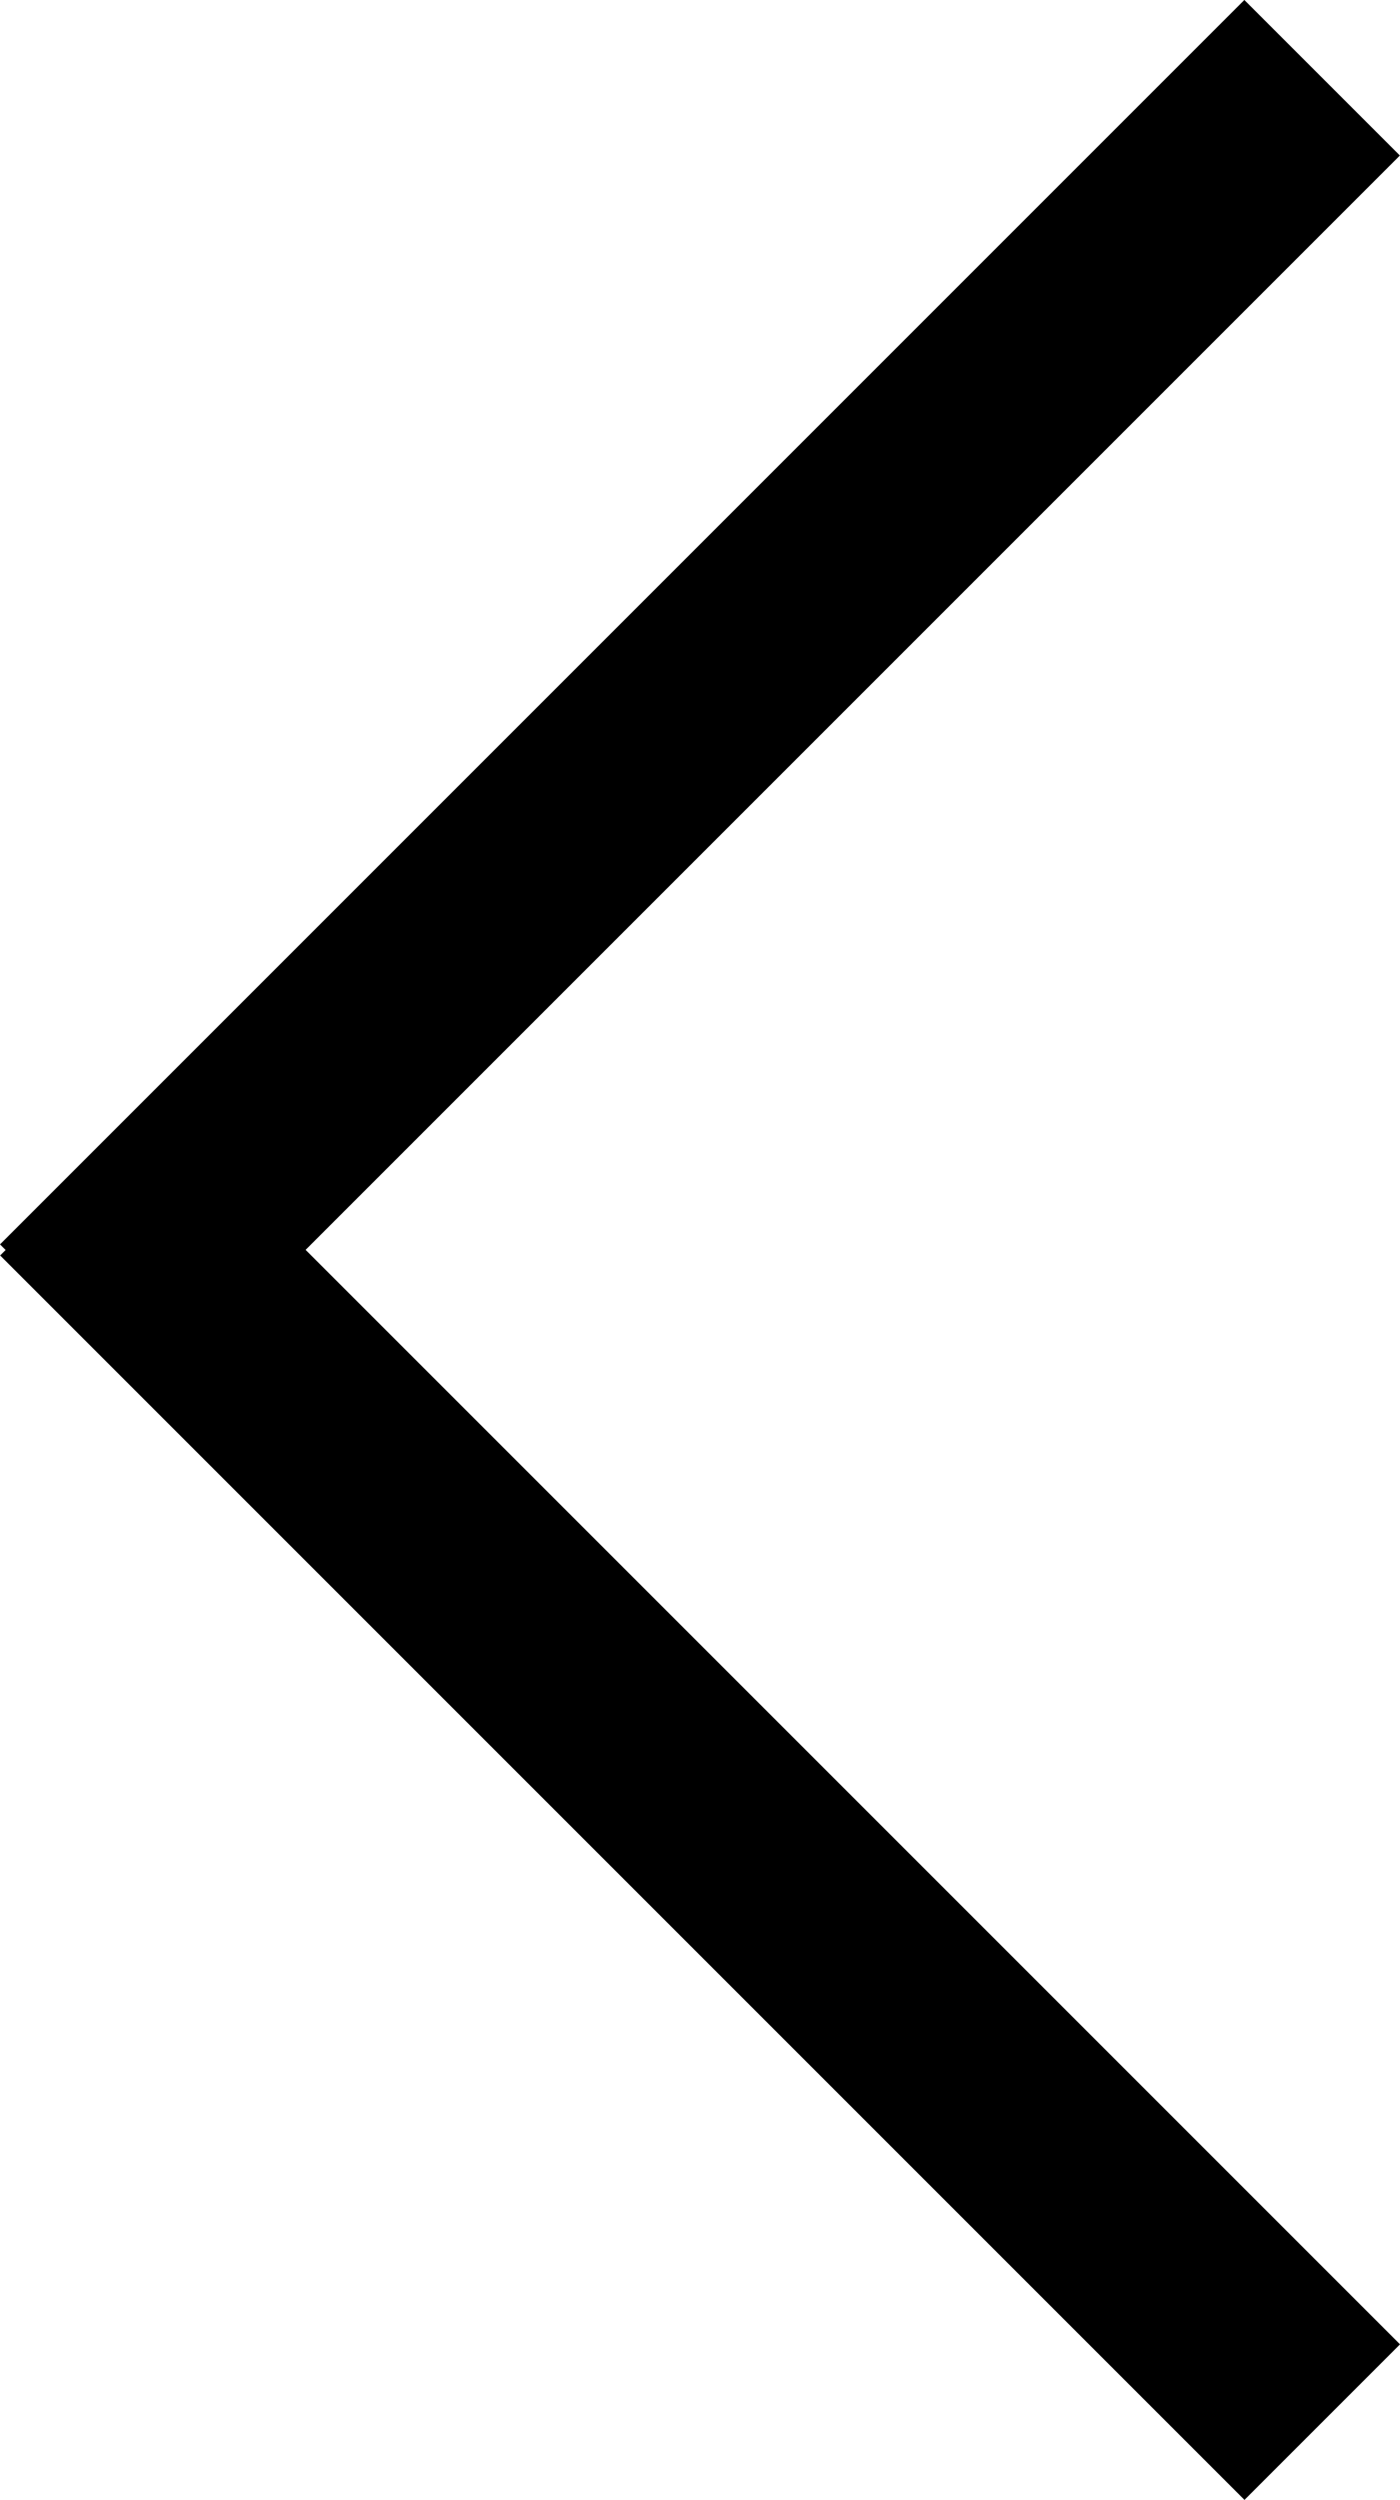
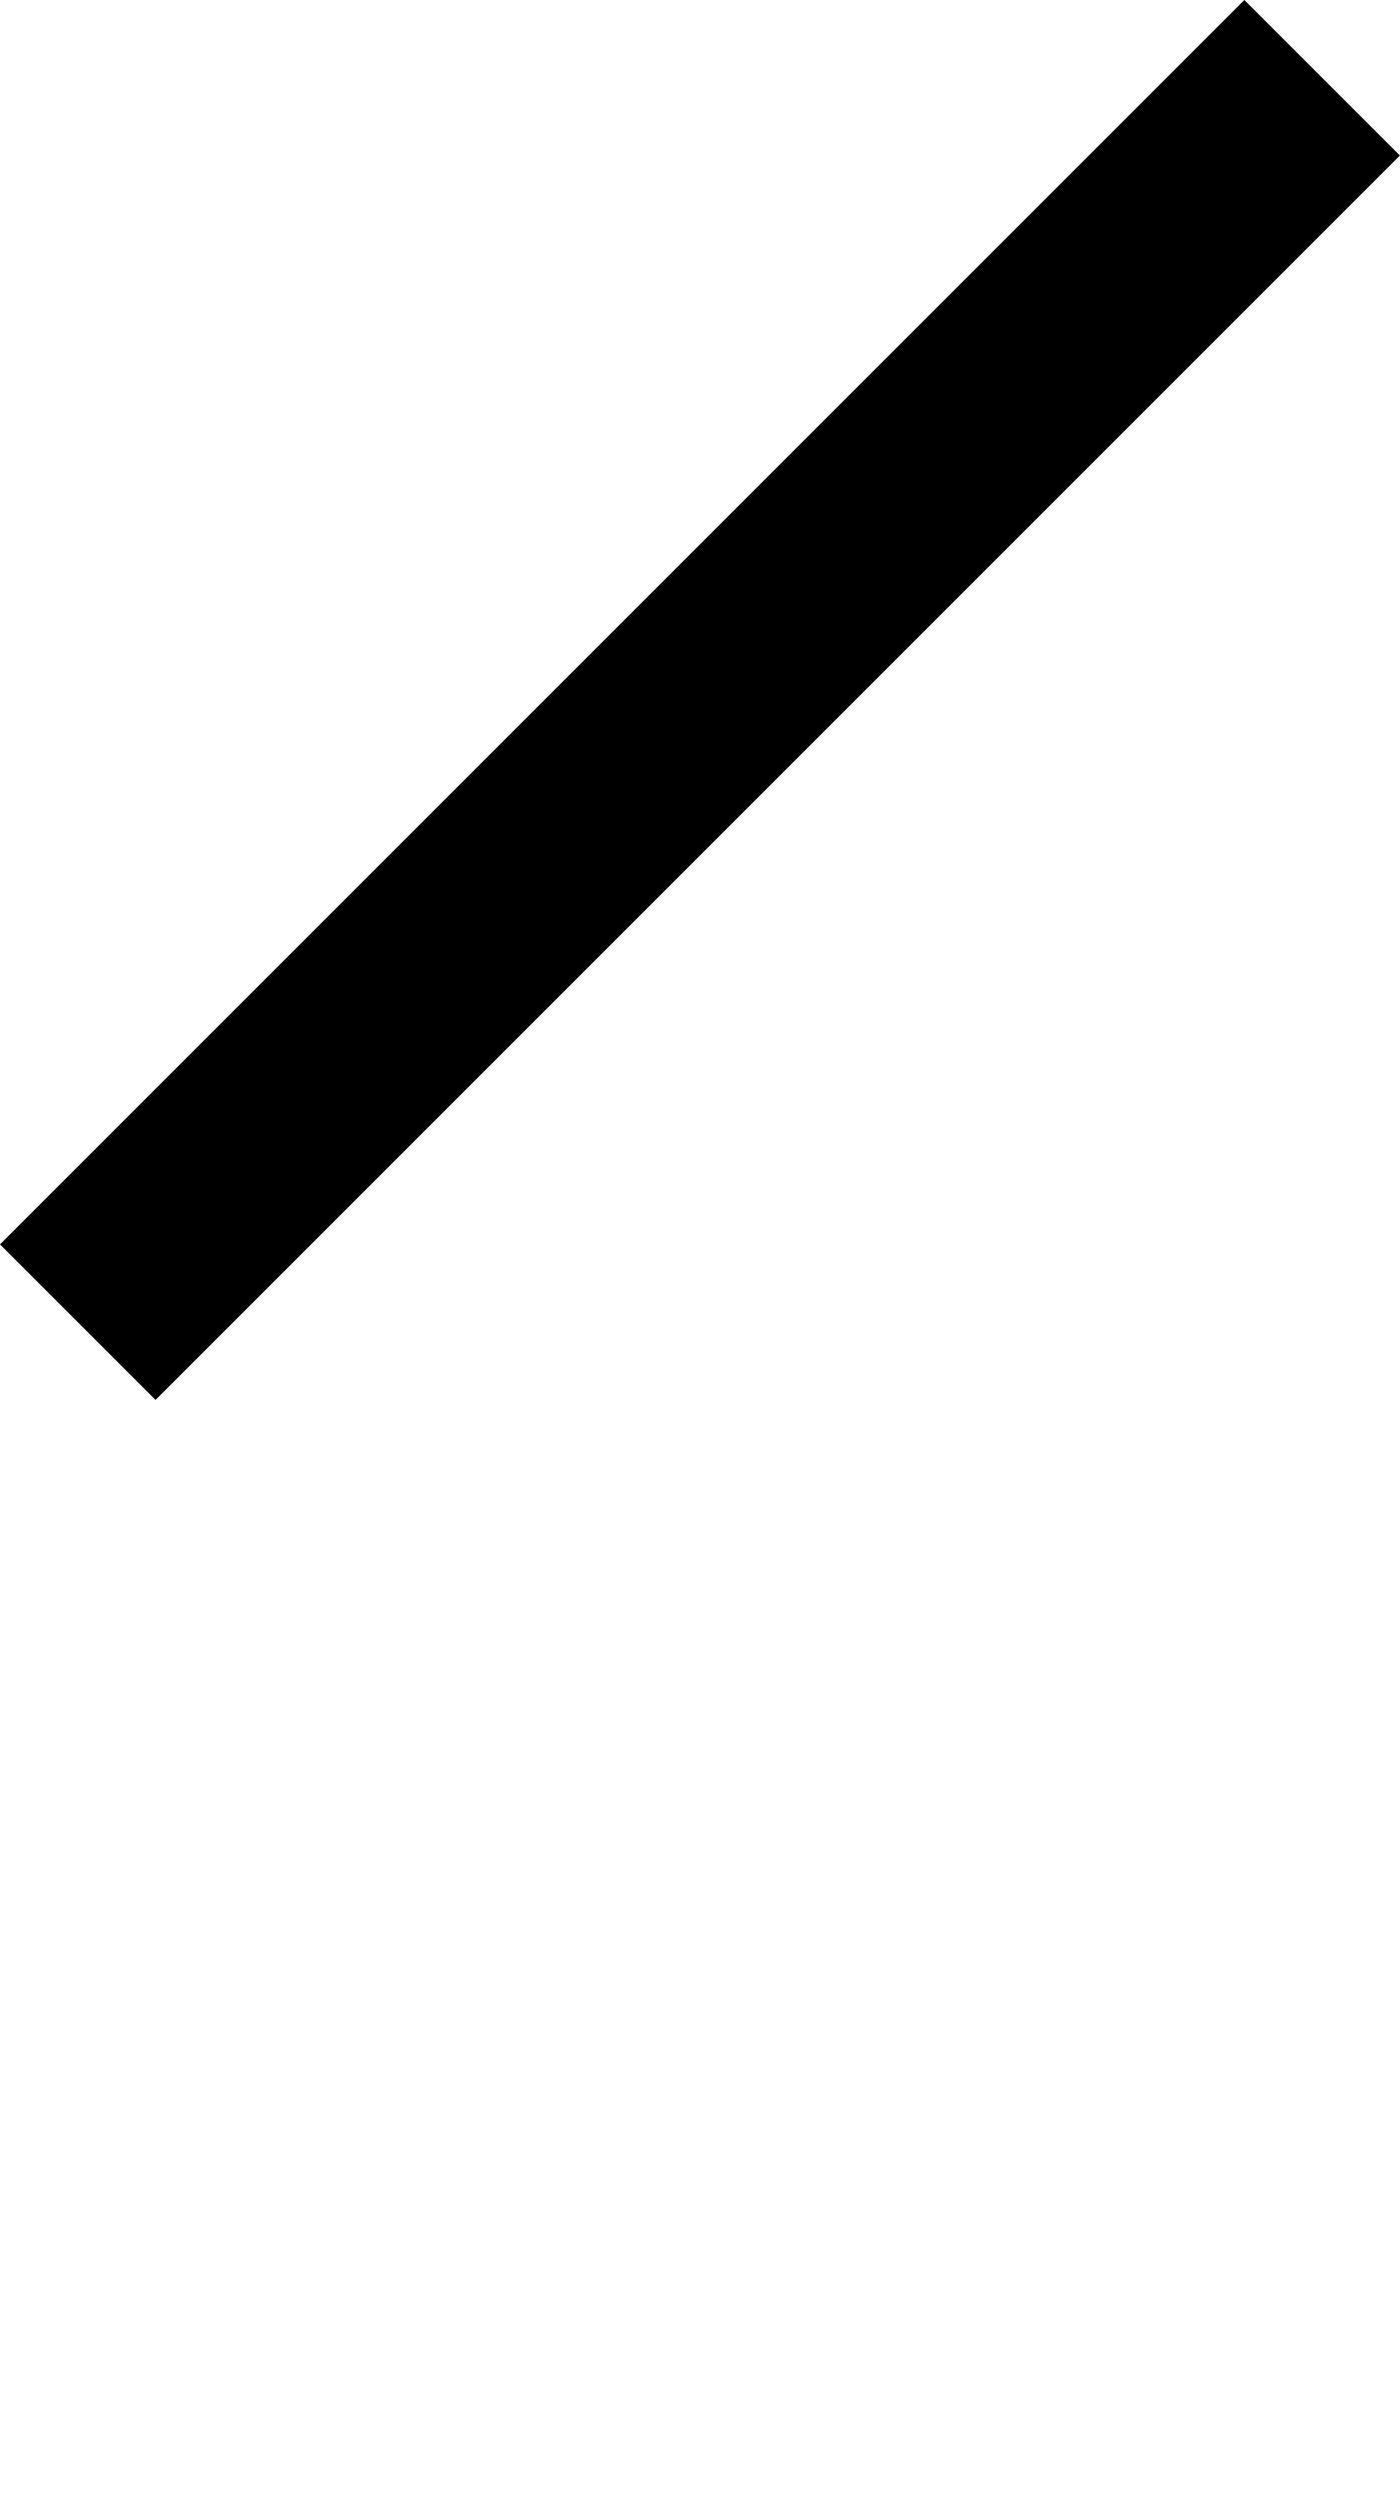
<svg xmlns="http://www.w3.org/2000/svg" width="12.729" height="22.728" viewBox="0 0 12.729 22.728">
  <g transform="translate(12.729 11.728) rotate(180)">
-     <rect width="16" height="2" transform="translate(1.414 -11) rotate(45)" />
    <rect width="16" height="2" transform="translate(0.001 10.314) rotate(-45)" />
  </g>
</svg>